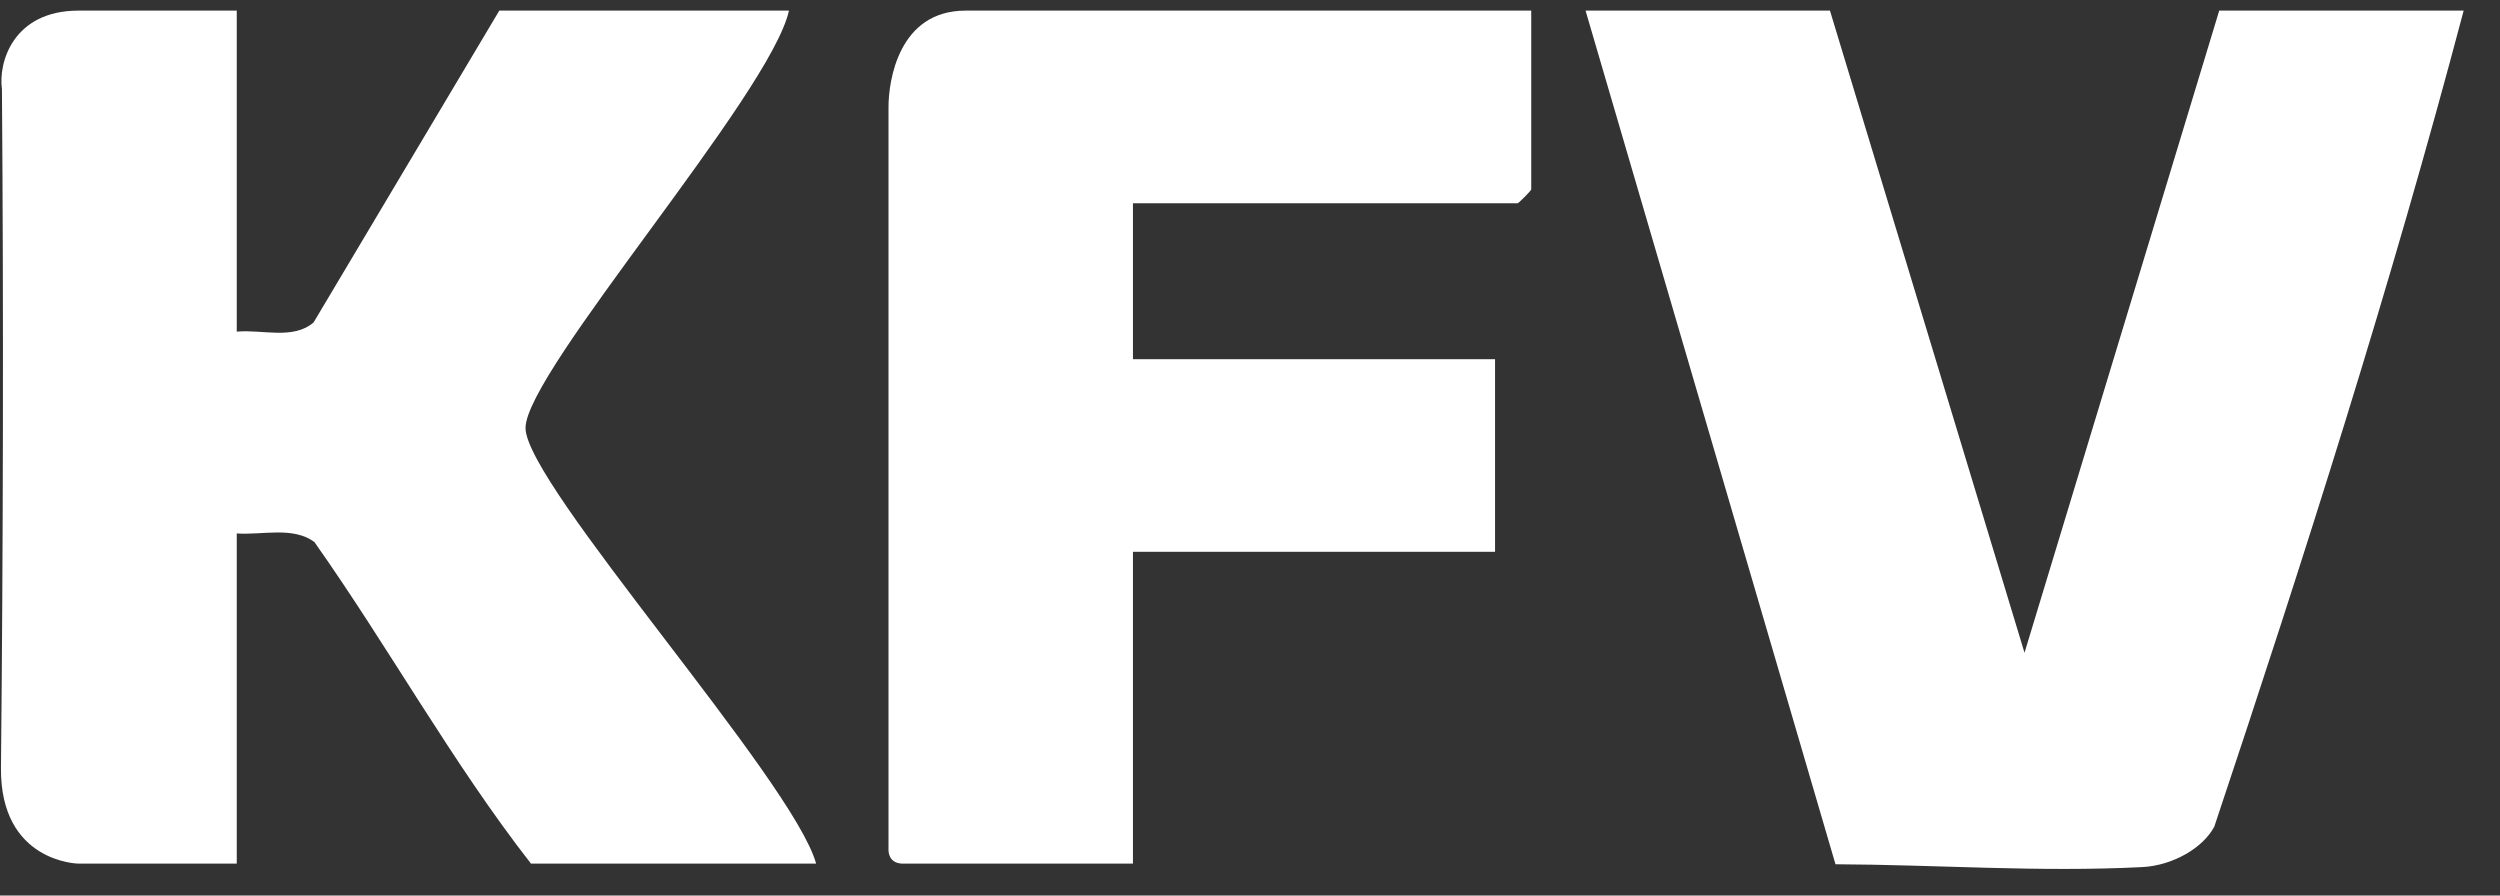
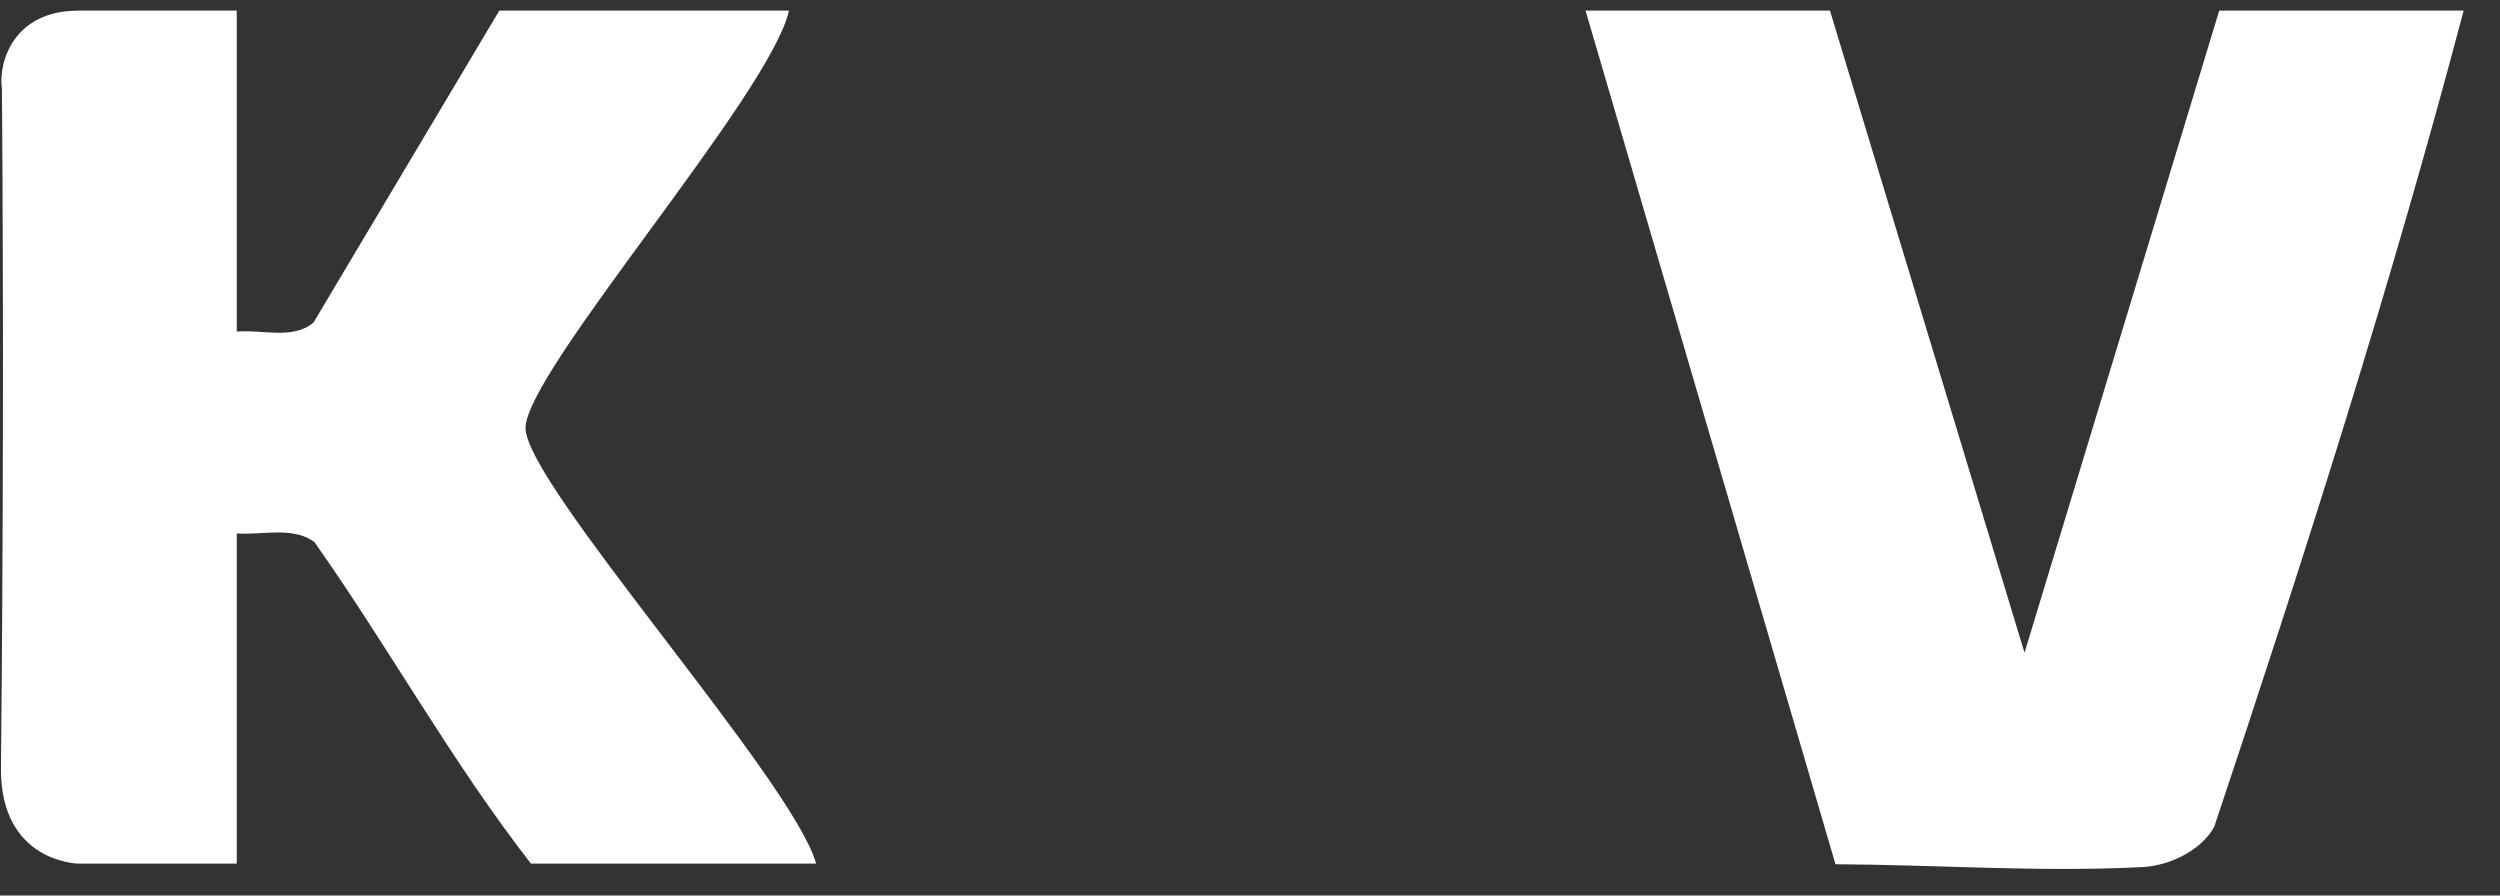
<svg xmlns="http://www.w3.org/2000/svg" width="67" height="24" viewBox="0 0 67 24" fill="none">
  <rect x="0" y="0" width="67" height="24" fill="#333333" stroke="none" />
  <g clip-path="url(#clip0_18429_14384)">
    <path d="M0.026 20.576C0.084 14.79 0.098 8.35 0.052 2.389C-0.05 1.662 0.363 0.285 2.1 0.285H6.345V8.888C7.027 8.824 7.859 9.114 8.405 8.64L13.381 0.285H21.144C20.654 2.52 14.087 9.96 14.084 11.469C14.082 12.979 21.256 20.913 21.872 23.145H14.23C12.117 20.434 10.419 17.351 8.425 14.525C7.847 14.102 7.03 14.345 6.345 14.296V23.145H2.1C2.1 23.145 0.001 23.116 0.026 20.576Z" fill="white" />
    <path d="M49.043 0.285L54.257 17.494L59.475 0.285H66.026C64.08 7.647 61.756 14.93 59.344 22.152C59.041 22.727 58.226 23.197 57.413 23.238C54.645 23.379 51.909 23.174 49.191 23.162L42.493 0.285H49.043Z" fill="white" />
-     <path d="M41.037 0.285V5.078C41.037 5.105 40.7 5.447 40.673 5.447H30.363V9.626H40.067V14.788H30.363V23.145H24.176C23.805 23.13 23.812 22.803 23.812 22.776V2.866C23.812 2.175 24.079 0.285 25.875 0.285H41.037Z" fill="white" />
  </g>
  <defs>
    <clipPath id="clip0_18429_14384">
      <rect width="66" height="23" fill="white" transform="translate(0.025 0.285)" />
    </clipPath>
  </defs>
</svg>